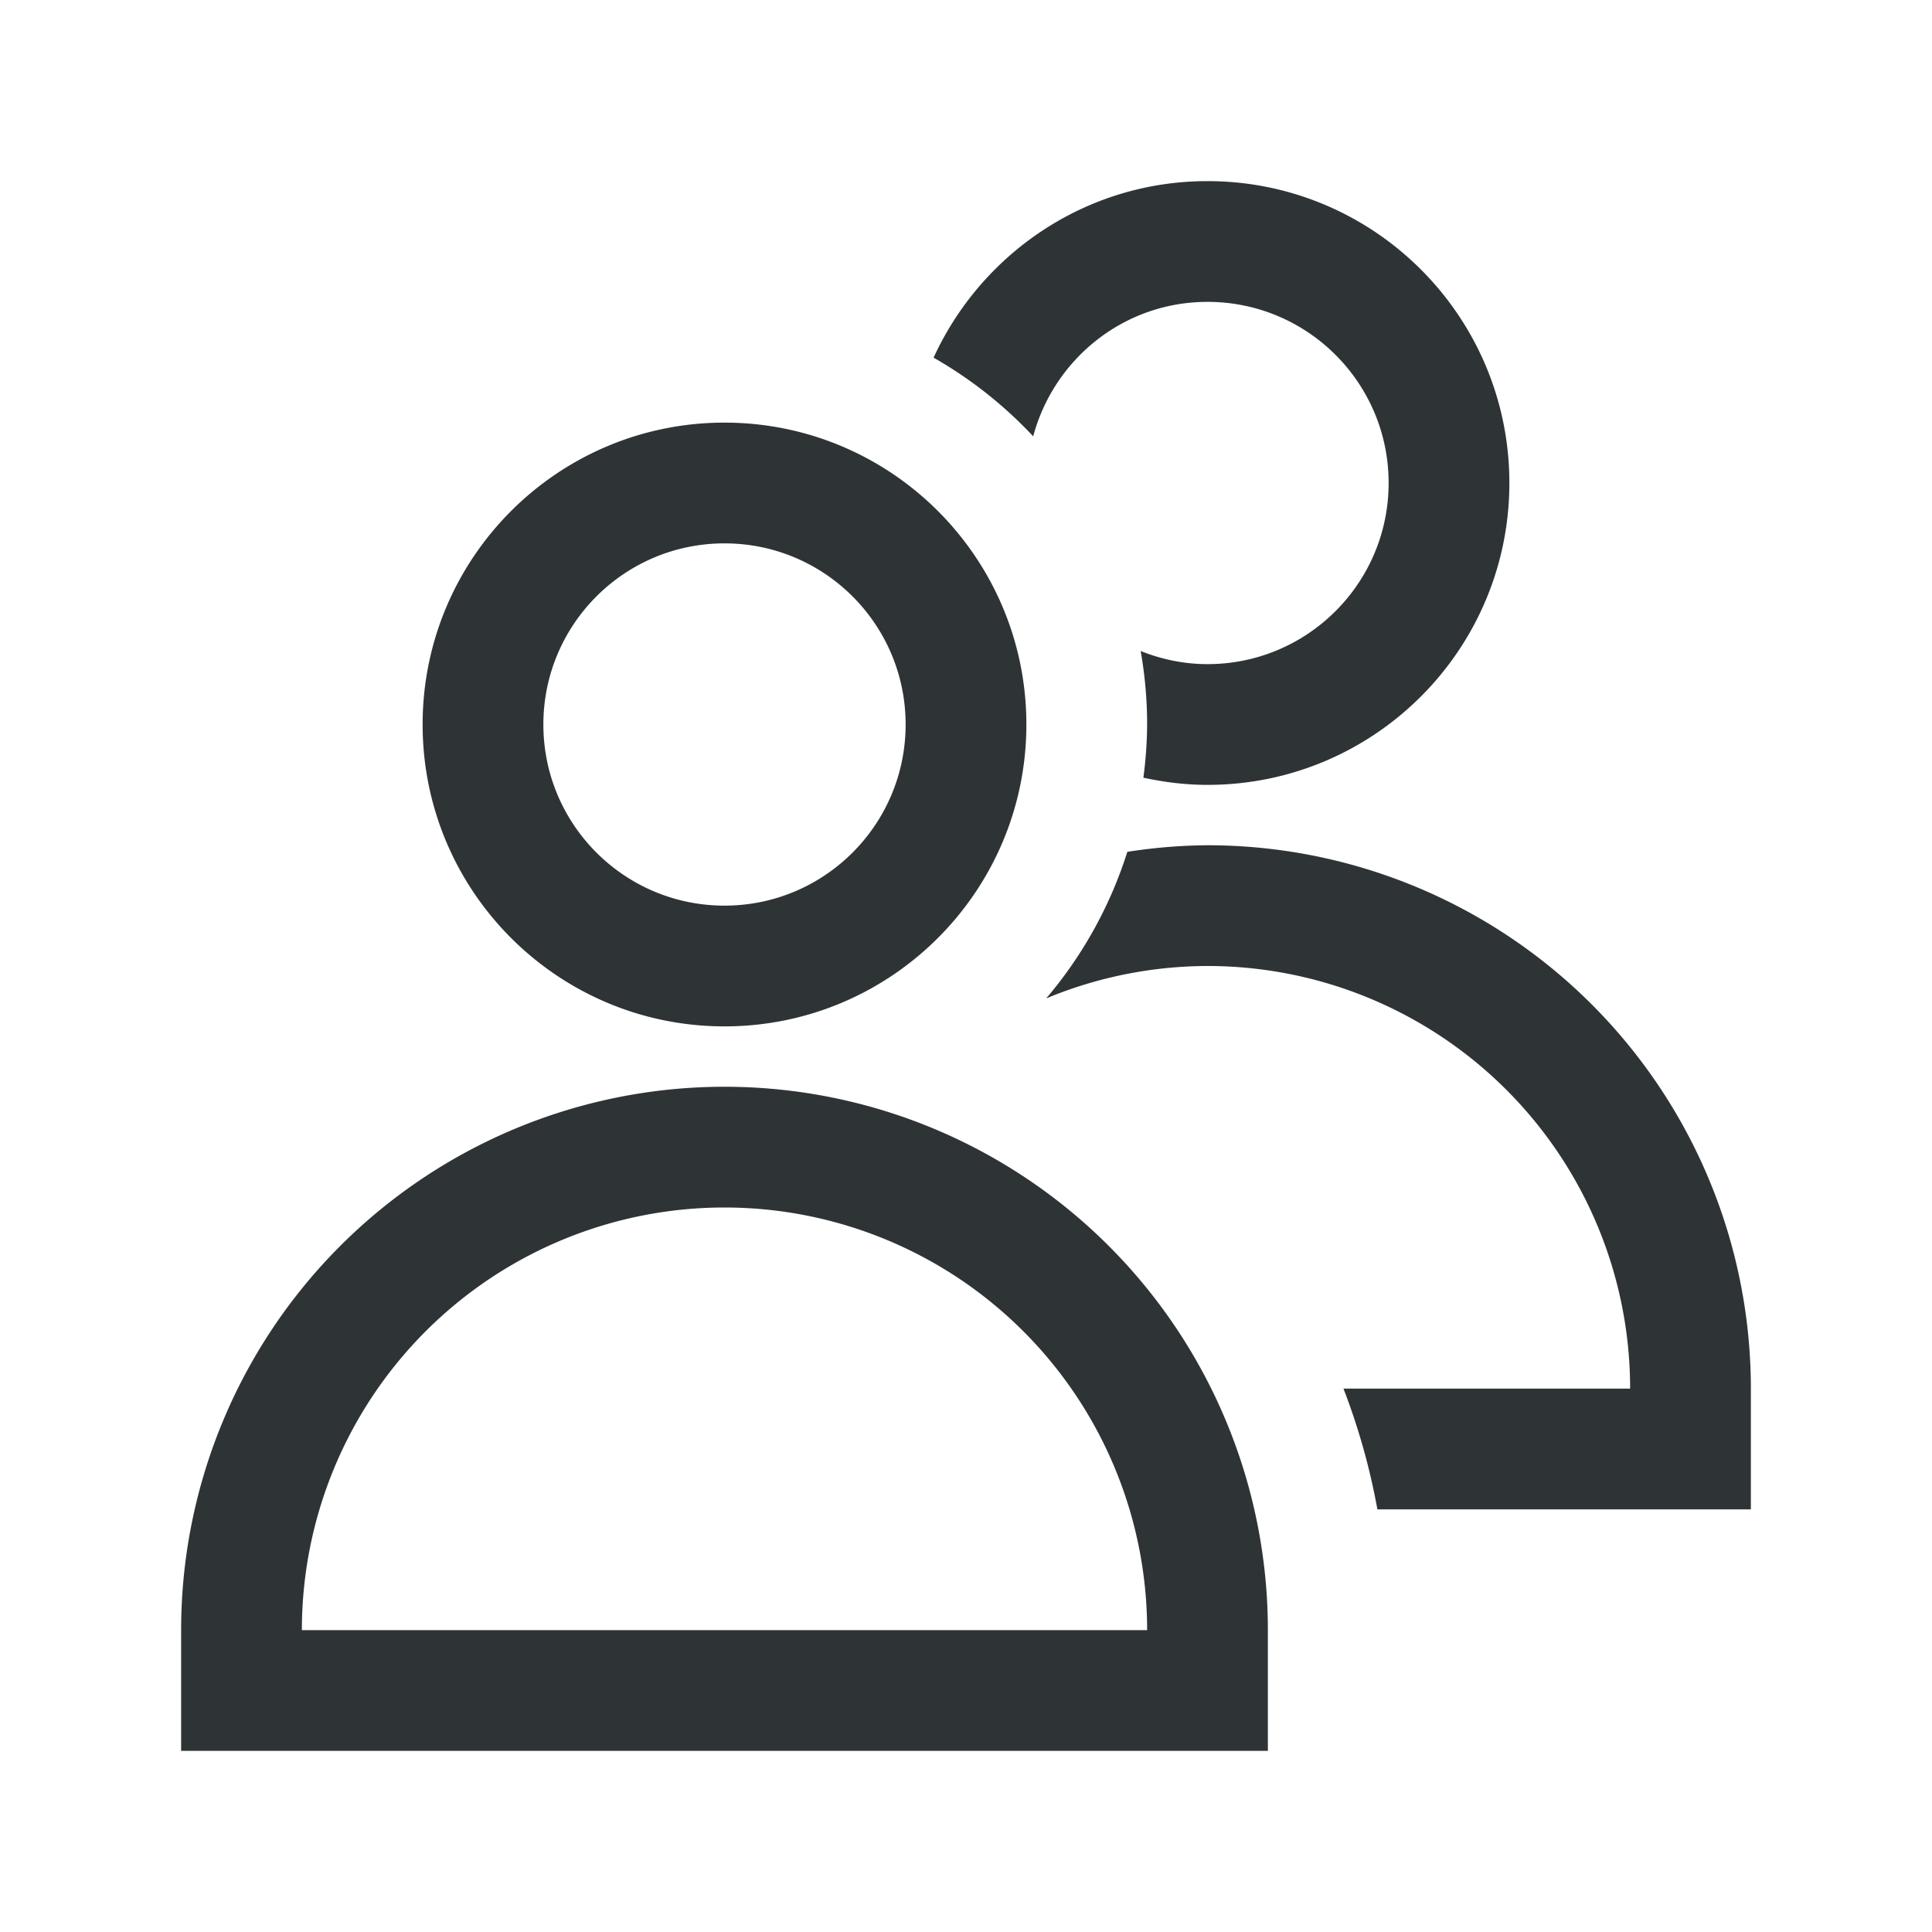
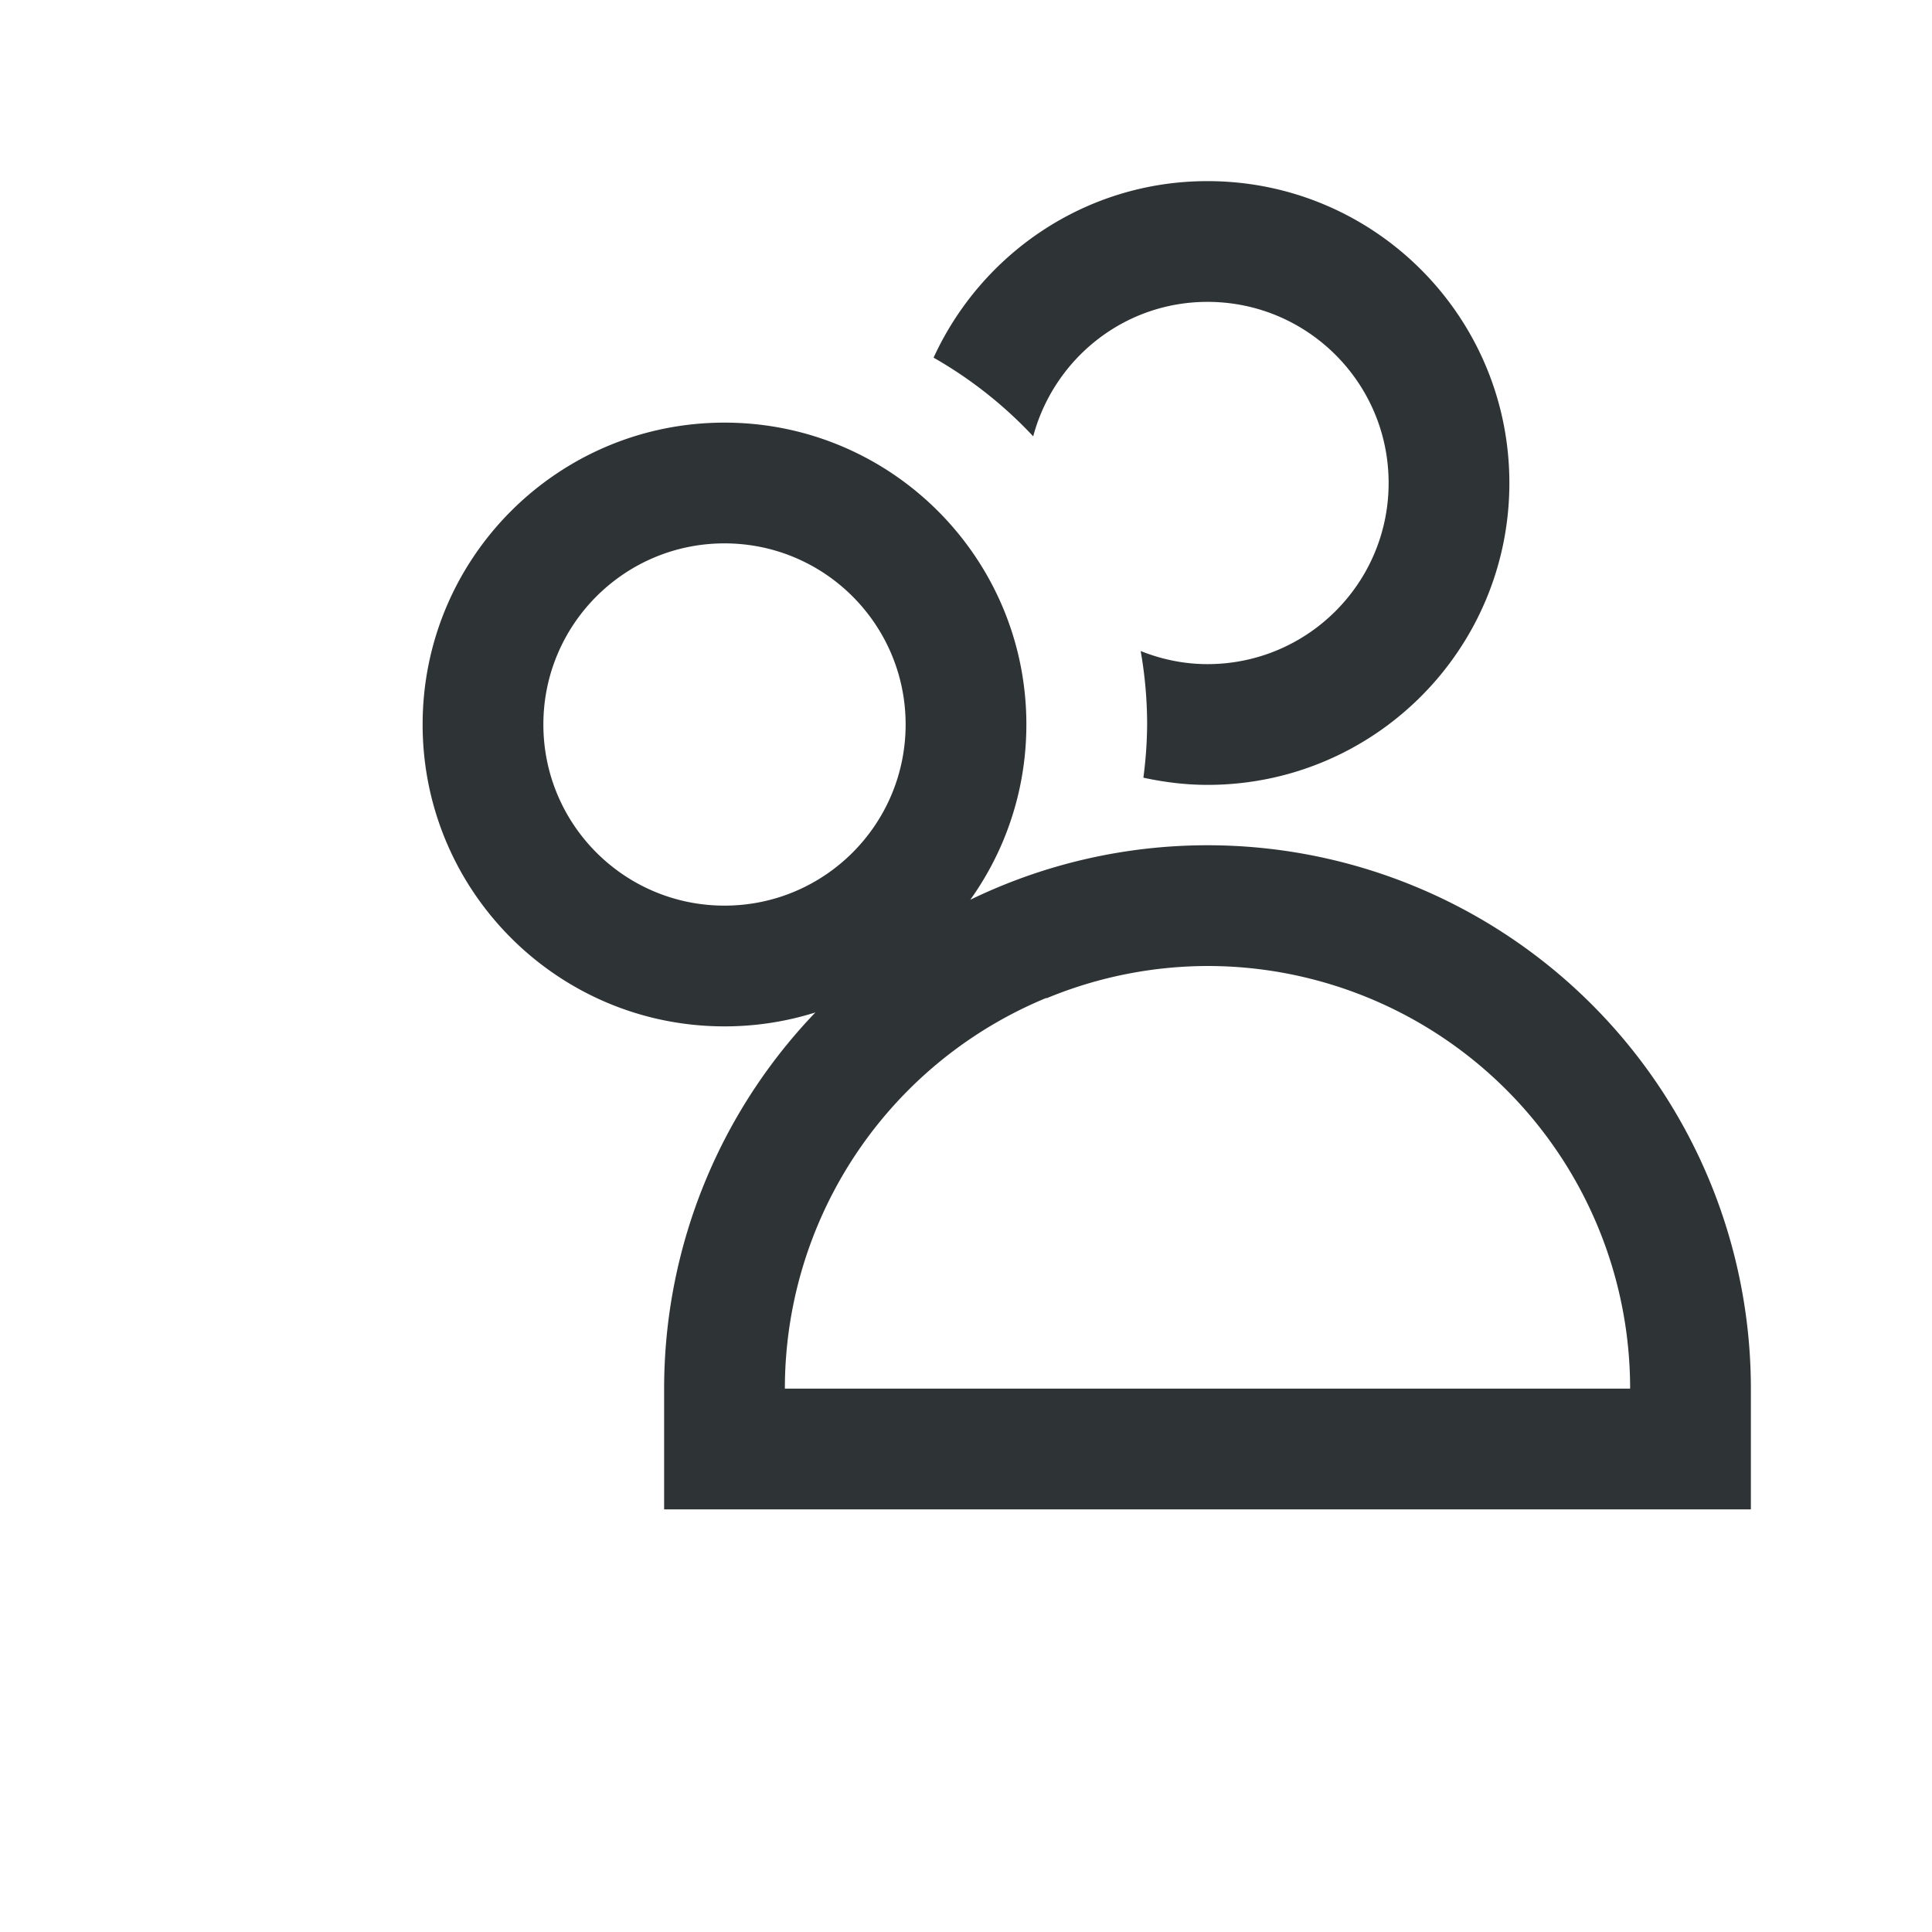
<svg xmlns="http://www.w3.org/2000/svg" height="32" viewBox="0 0 32 32" width="32">
-   <path d="m20 3c-2.018 0-3.747 1.202-4.537 2.924a7 7 0 0 1 1.65 1.303c.343-1.28 1.499-2.227 2.887-2.227 1.657 0 3 1.343 3 3s-1.343 3-3 3c-.392 0-.764-.08-1.107-.217a7 7 0 0 1 .107 1.217 7 7 0 0 1 -.062.881c.343.074.697.119 1.062.119 2.761 0 5-2.239 5-5 0-2.761-2.239-5-5-5zm-8 4c-2.761 0-5 2.239-5 5 0 2.761 2.239 5 5 5s5-2.239 5-5c0-2.761-2.239-5-5-5zm0 2c1.657 0 3 1.343 3 3s-1.343 3-3 3-3-1.343-3-3 1.343-3 3-3zm8 5a9 9 0 0 0 -1.328.109 7 7 0 0 1 -1.344 2.428 7 7 0 0 1 2.672-.537 7 7 0 0 1 7 7h-4.748a10.984 10.984 0 0 1 .562 2h6.186v-2a9 9 0 0 0 -9-9zm-8 4a9 9 0 0 0 -9 9v2h18v-2a9 9 0 0 0 -9-9zm0 2a7 7 0 0 1 7 7h-14a7 7 0 0 1 7-7z" fill="#2e3436" />
+   <path d="m20 3c-2.018 0-3.747 1.202-4.537 2.924a7 7 0 0 1 1.65 1.303c.343-1.28 1.499-2.227 2.887-2.227 1.657 0 3 1.343 3 3s-1.343 3-3 3c-.392 0-.764-.08-1.107-.217a7 7 0 0 1 .107 1.217 7 7 0 0 1 -.062.881c.343.074.697.119 1.062.119 2.761 0 5-2.239 5-5 0-2.761-2.239-5-5-5zm-8 4c-2.761 0-5 2.239-5 5 0 2.761 2.239 5 5 5s5-2.239 5-5c0-2.761-2.239-5-5-5zm0 2c1.657 0 3 1.343 3 3s-1.343 3-3 3-3-1.343-3-3 1.343-3 3-3zm8 5a9 9 0 0 0 -1.328.109 7 7 0 0 1 -1.344 2.428 7 7 0 0 1 2.672-.537 7 7 0 0 1 7 7h-4.748a10.984 10.984 0 0 1 .562 2h6.186v-2a9 9 0 0 0 -9-9za9 9 0 0 0 -9 9v2h18v-2a9 9 0 0 0 -9-9zm0 2a7 7 0 0 1 7 7h-14a7 7 0 0 1 7-7z" fill="#2e3436" />
</svg>